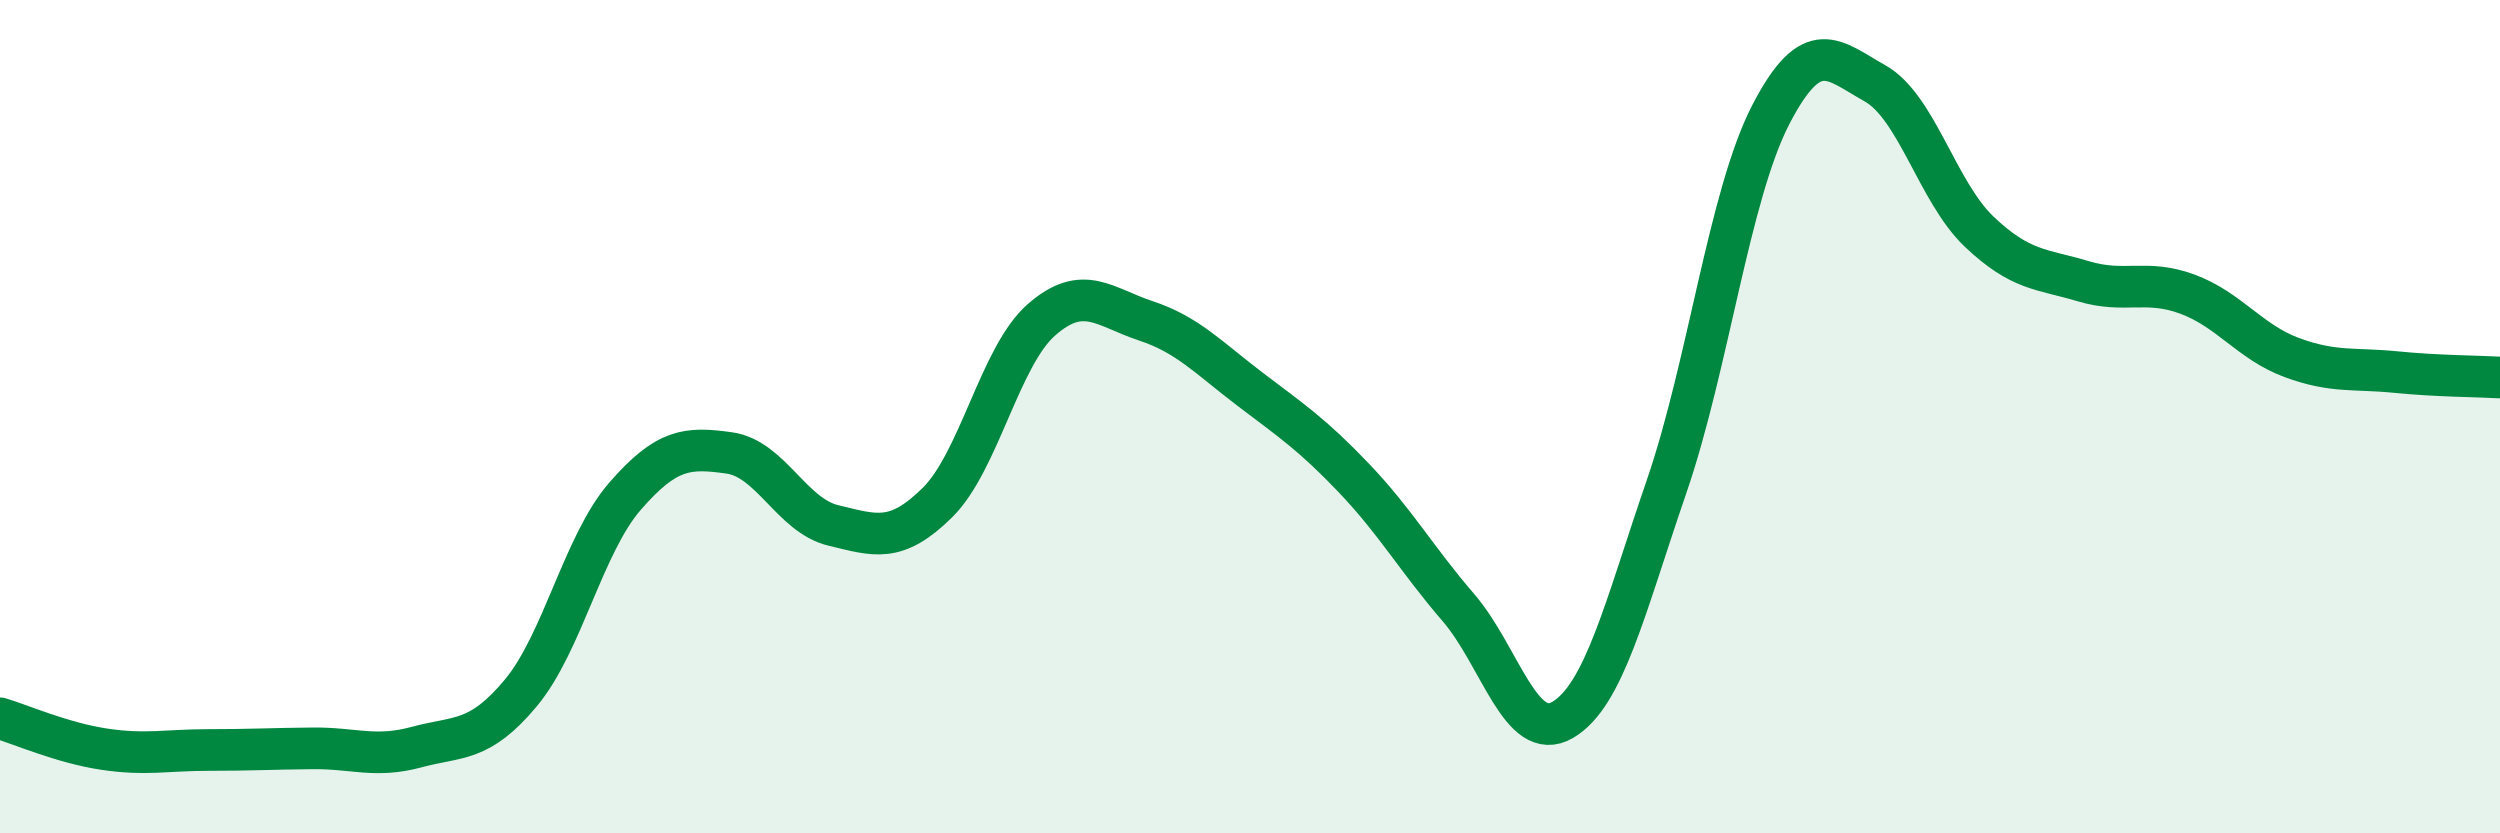
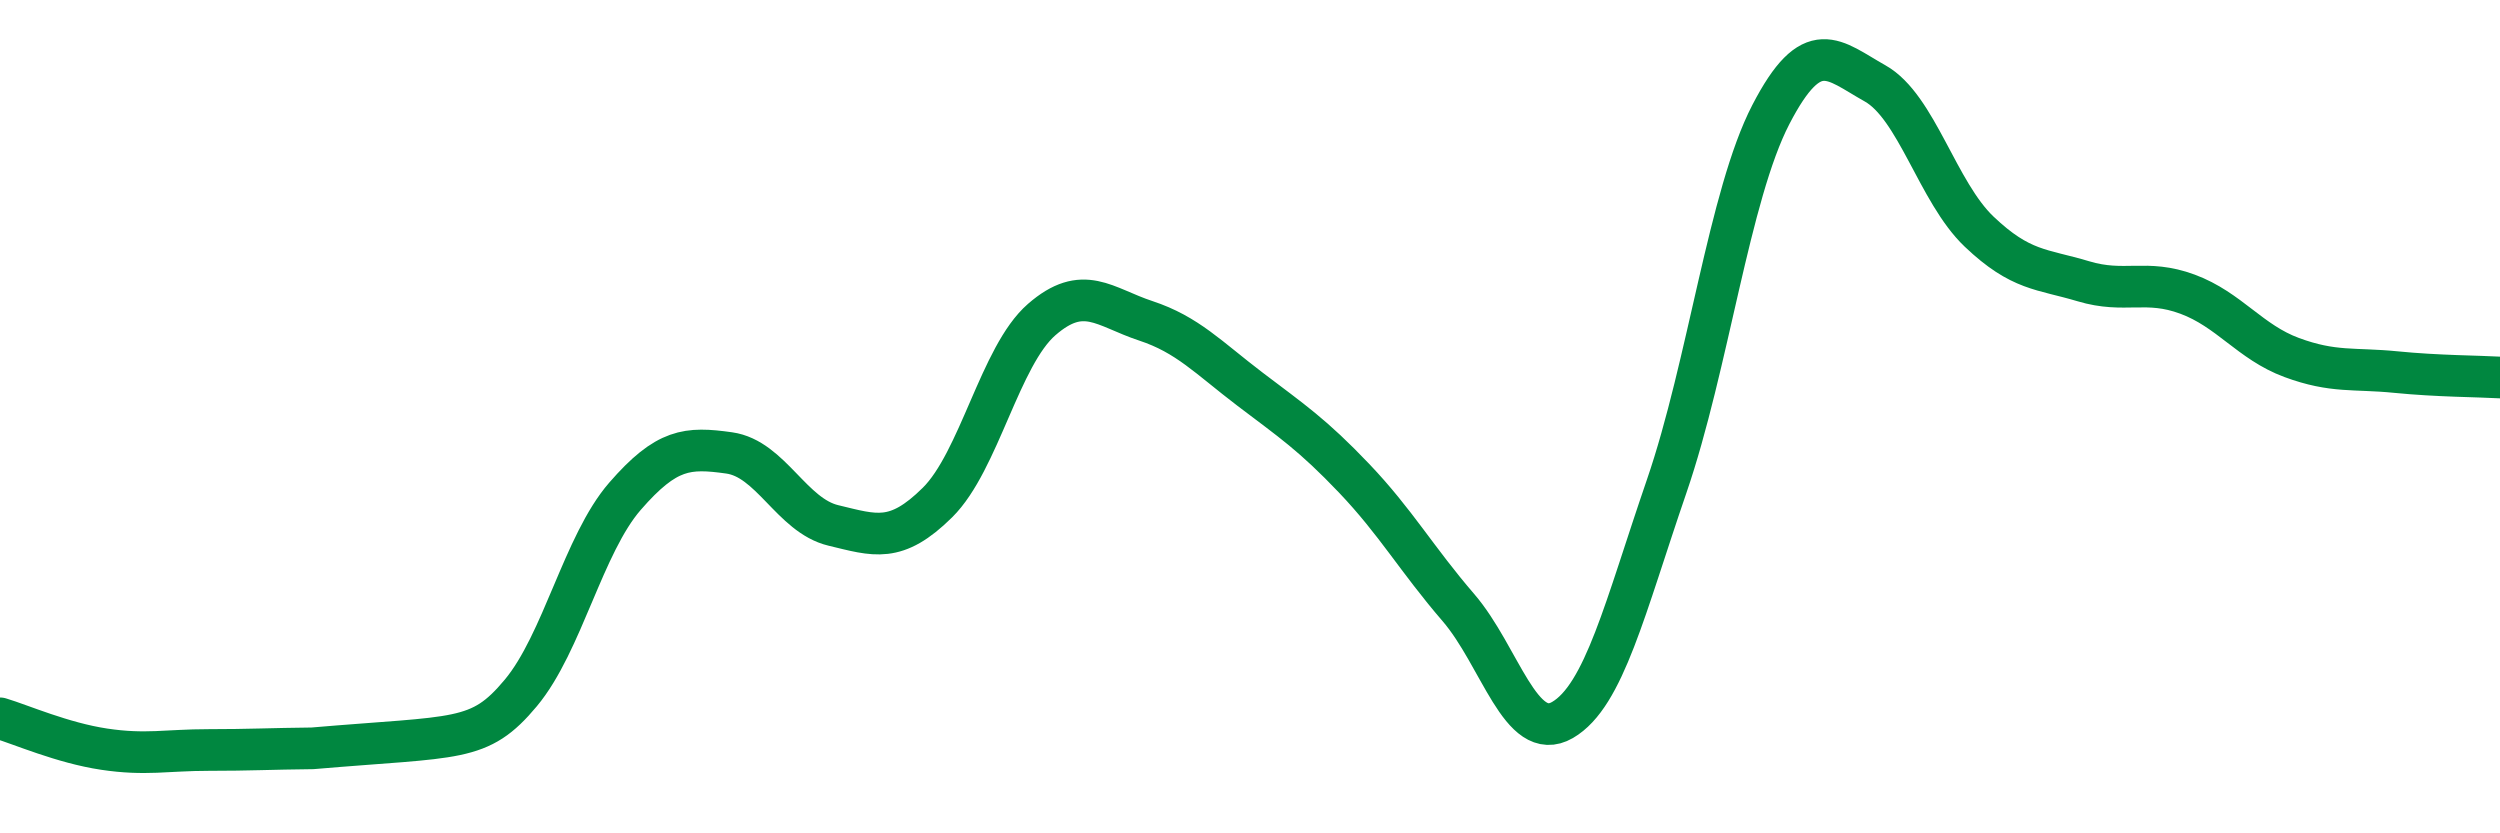
<svg xmlns="http://www.w3.org/2000/svg" width="60" height="20" viewBox="0 0 60 20">
-   <path d="M 0,17.24 C 0.5,17.39 1.5,17.83 2.5,17.98 C 3.5,18.13 4,18 5,18 C 6,18 6.5,17.97 7.5,17.96 C 8.5,17.95 9,18.2 10,17.93 C 11,17.66 11.5,17.83 12.5,16.63 C 13.5,15.43 14,13.06 15,11.91 C 16,10.76 16.5,10.73 17.5,10.87 C 18.5,11.01 19,12.37 20,12.61 C 21,12.85 21.5,13.05 22.5,12.06 C 23.5,11.07 24,8.54 25,7.67 C 26,6.8 26.5,7.37 27.5,7.7 C 28.5,8.03 29,8.58 30,9.34 C 31,10.1 31.5,10.43 32.5,11.48 C 33.5,12.53 34,13.42 35,14.58 C 36,15.74 36.5,17.86 37.5,17.28 C 38.5,16.7 39,14.58 40,11.67 C 41,8.76 41.5,4.68 42.5,2.75 C 43.5,0.82 44,1.44 45,2 C 46,2.56 46.5,4.61 47.5,5.56 C 48.5,6.51 49,6.45 50,6.75 C 51,7.05 51.5,6.69 52.5,7.06 C 53.5,7.43 54,8.21 55,8.58 C 56,8.95 56.5,8.83 57.5,8.93 C 58.5,9.03 59.5,9.03 60,9.06L60 20L0 20Z" fill="#008740" opacity="0.1" stroke-linecap="round" stroke-linejoin="round" />
-   <path d="M 0,17.24 C 0.5,17.39 1.5,17.83 2.5,17.98 C 3.5,18.13 4,18 5,18 C 6,18 6.5,17.97 7.5,17.96 C 8.5,17.95 9,18.2 10,17.93 C 11,17.66 11.5,17.83 12.5,16.63 C 13.5,15.43 14,13.06 15,11.91 C 16,10.76 16.5,10.73 17.5,10.87 C 18.5,11.01 19,12.37 20,12.61 C 21,12.85 21.5,13.05 22.5,12.06 C 23.5,11.07 24,8.54 25,7.67 C 26,6.8 26.5,7.37 27.5,7.7 C 28.5,8.03 29,8.58 30,9.34 C 31,10.1 31.5,10.43 32.5,11.48 C 33.5,12.53 34,13.42 35,14.58 C 36,15.74 36.5,17.86 37.5,17.28 C 38.5,16.7 39,14.58 40,11.67 C 41,8.76 41.5,4.68 42.5,2.75 C 43.5,0.82 44,1.44 45,2 C 46,2.56 46.5,4.61 47.5,5.56 C 48.5,6.51 49,6.45 50,6.75 C 51,7.05 51.5,6.69 52.5,7.06 C 53.5,7.43 54,8.21 55,8.58 C 56,8.95 56.5,8.83 57.5,8.93 C 58.5,9.03 59.5,9.03 60,9.06" stroke="#008740" stroke-width="1" fill="none" stroke-linecap="round" stroke-linejoin="round" />
+   <path d="M 0,17.24 C 0.5,17.39 1.5,17.83 2.5,17.98 C 3.5,18.13 4,18 5,18 C 6,18 6.5,17.97 7.5,17.96 C 11,17.66 11.5,17.83 12.5,16.63 C 13.5,15.43 14,13.06 15,11.91 C 16,10.76 16.5,10.73 17.5,10.87 C 18.5,11.01 19,12.37 20,12.61 C 21,12.85 21.5,13.05 22.5,12.06 C 23.5,11.07 24,8.54 25,7.67 C 26,6.8 26.5,7.37 27.5,7.7 C 28.5,8.03 29,8.58 30,9.34 C 31,10.1 31.5,10.43 32.5,11.48 C 33.5,12.53 34,13.42 35,14.58 C 36,15.74 36.5,17.86 37.5,17.28 C 38.5,16.7 39,14.58 40,11.67 C 41,8.76 41.5,4.68 42.5,2.75 C 43.5,0.82 44,1.44 45,2 C 46,2.56 46.5,4.61 47.5,5.56 C 48.5,6.51 49,6.45 50,6.75 C 51,7.05 51.5,6.69 52.5,7.06 C 53.5,7.43 54,8.21 55,8.58 C 56,8.95 56.5,8.83 57.5,8.93 C 58.5,9.03 59.5,9.03 60,9.06" stroke="#008740" stroke-width="1" fill="none" stroke-linecap="round" stroke-linejoin="round" />
</svg>